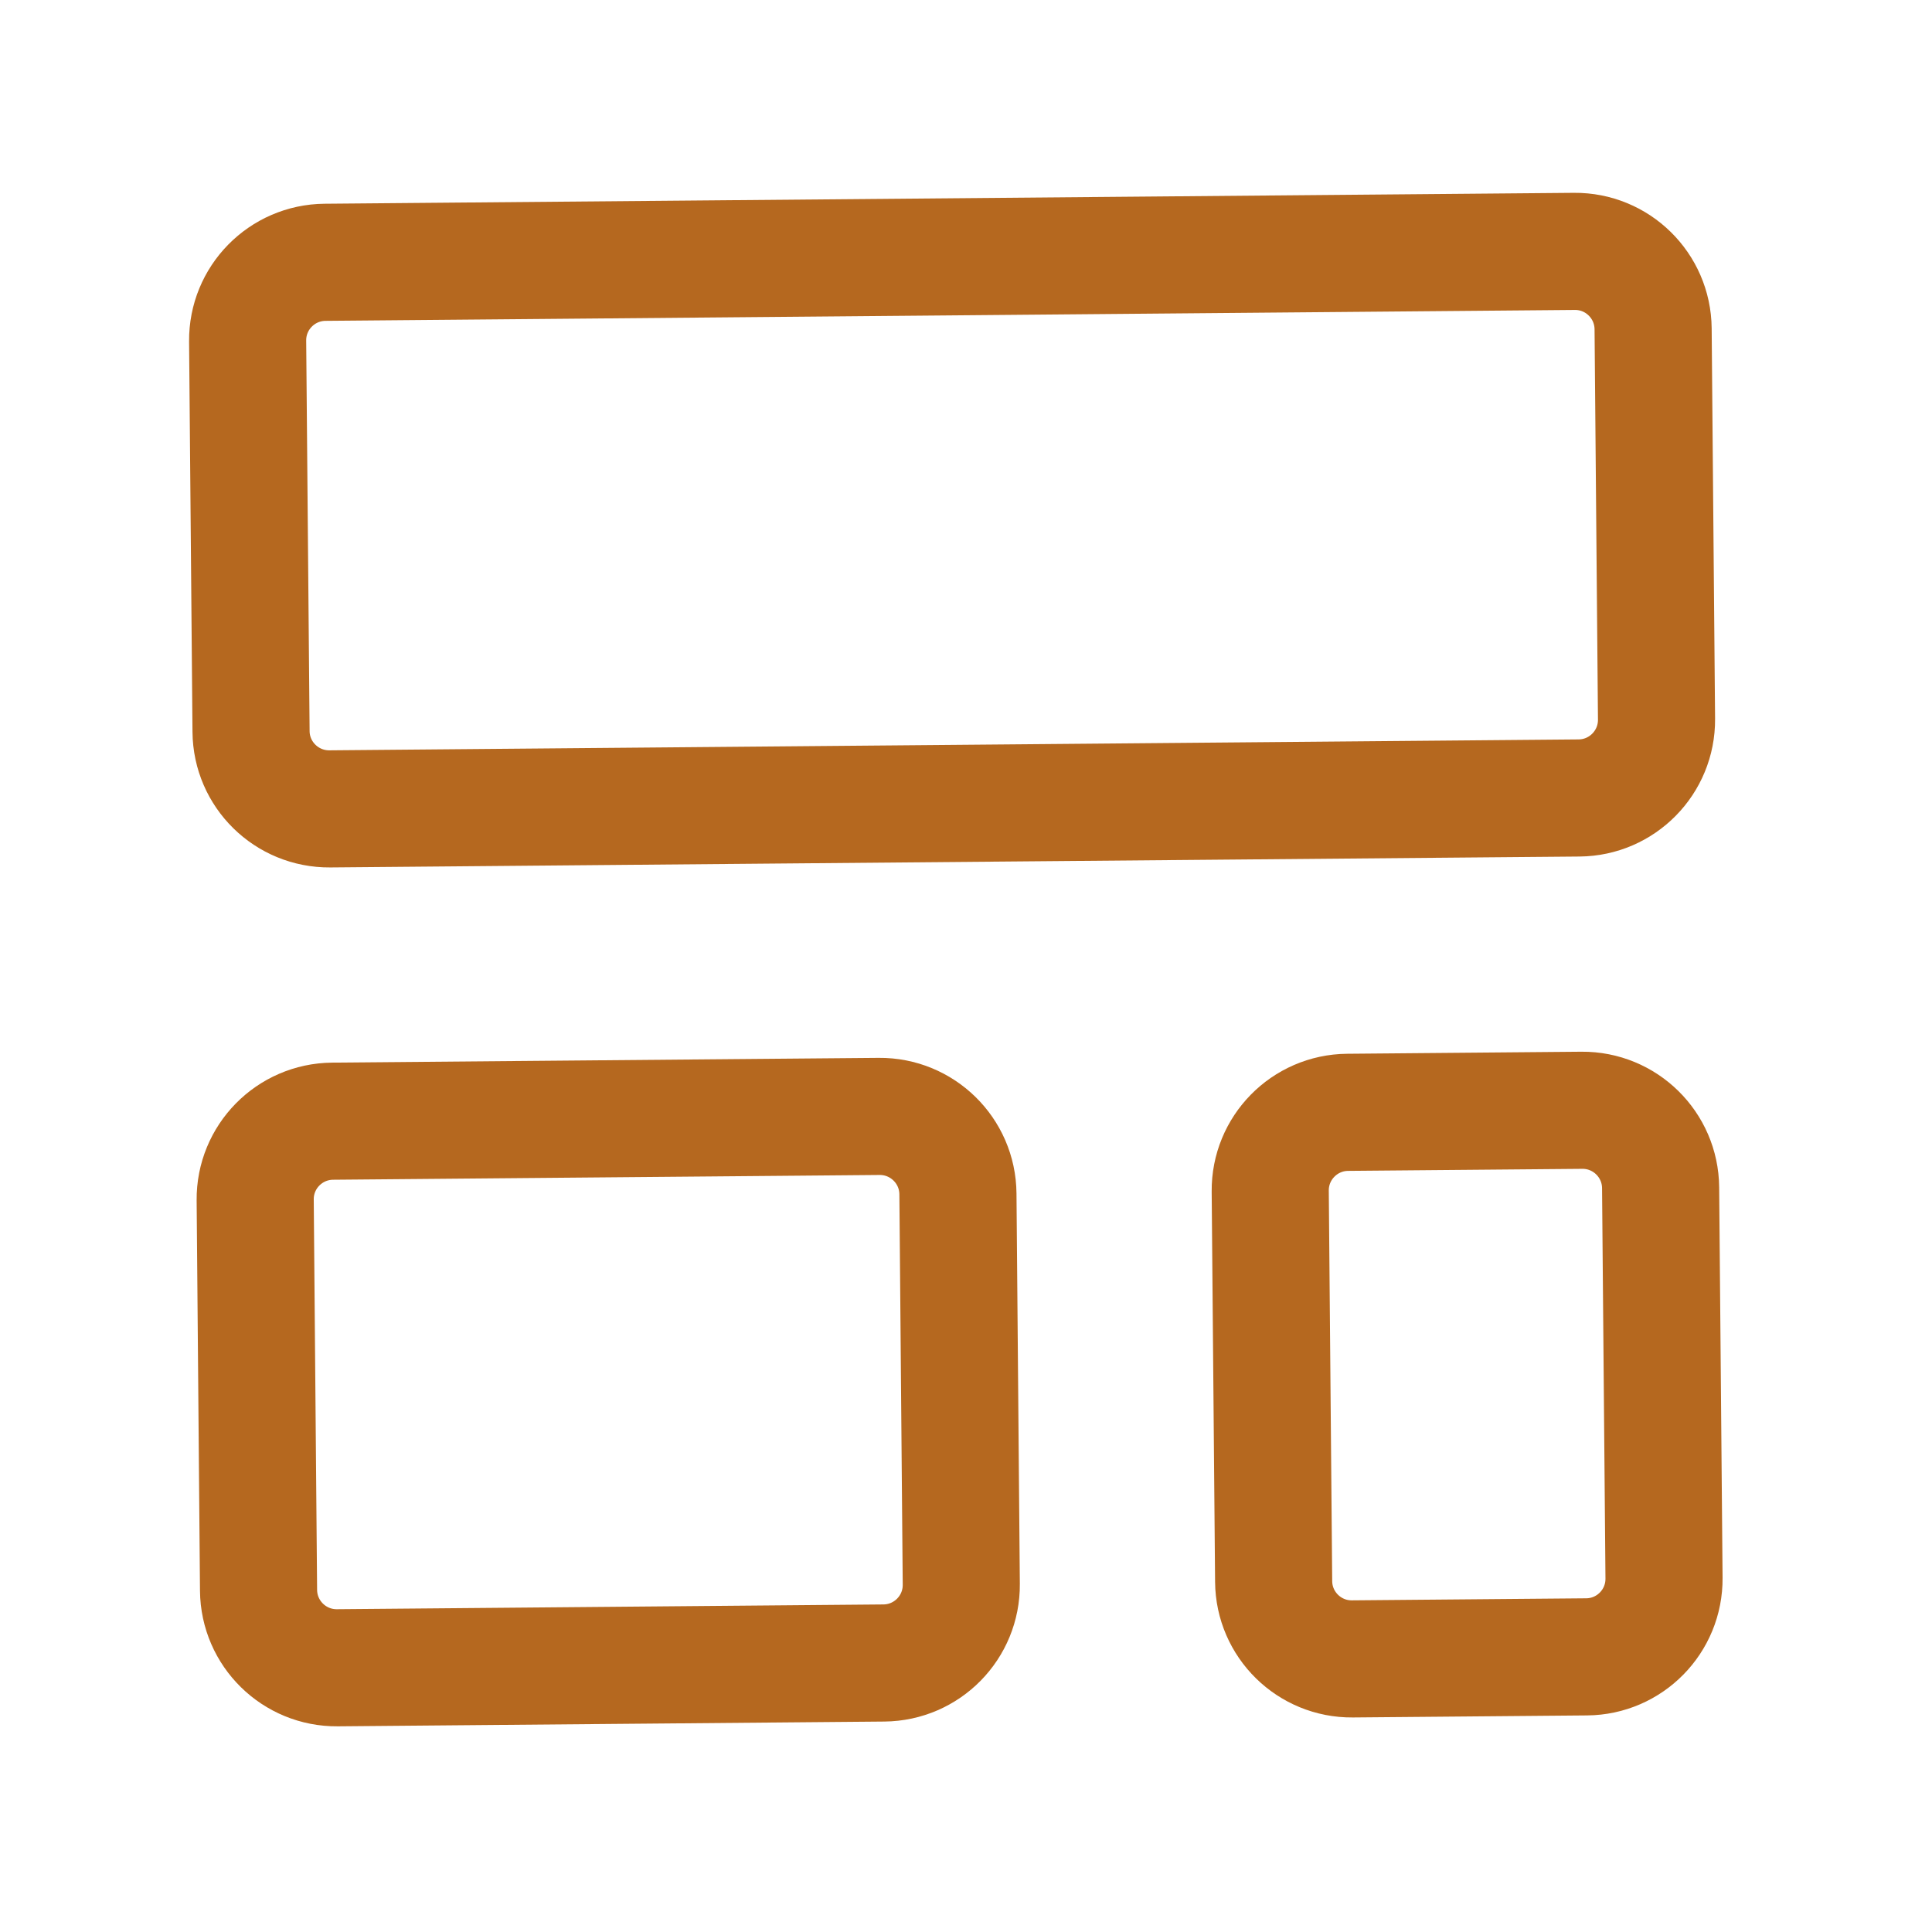
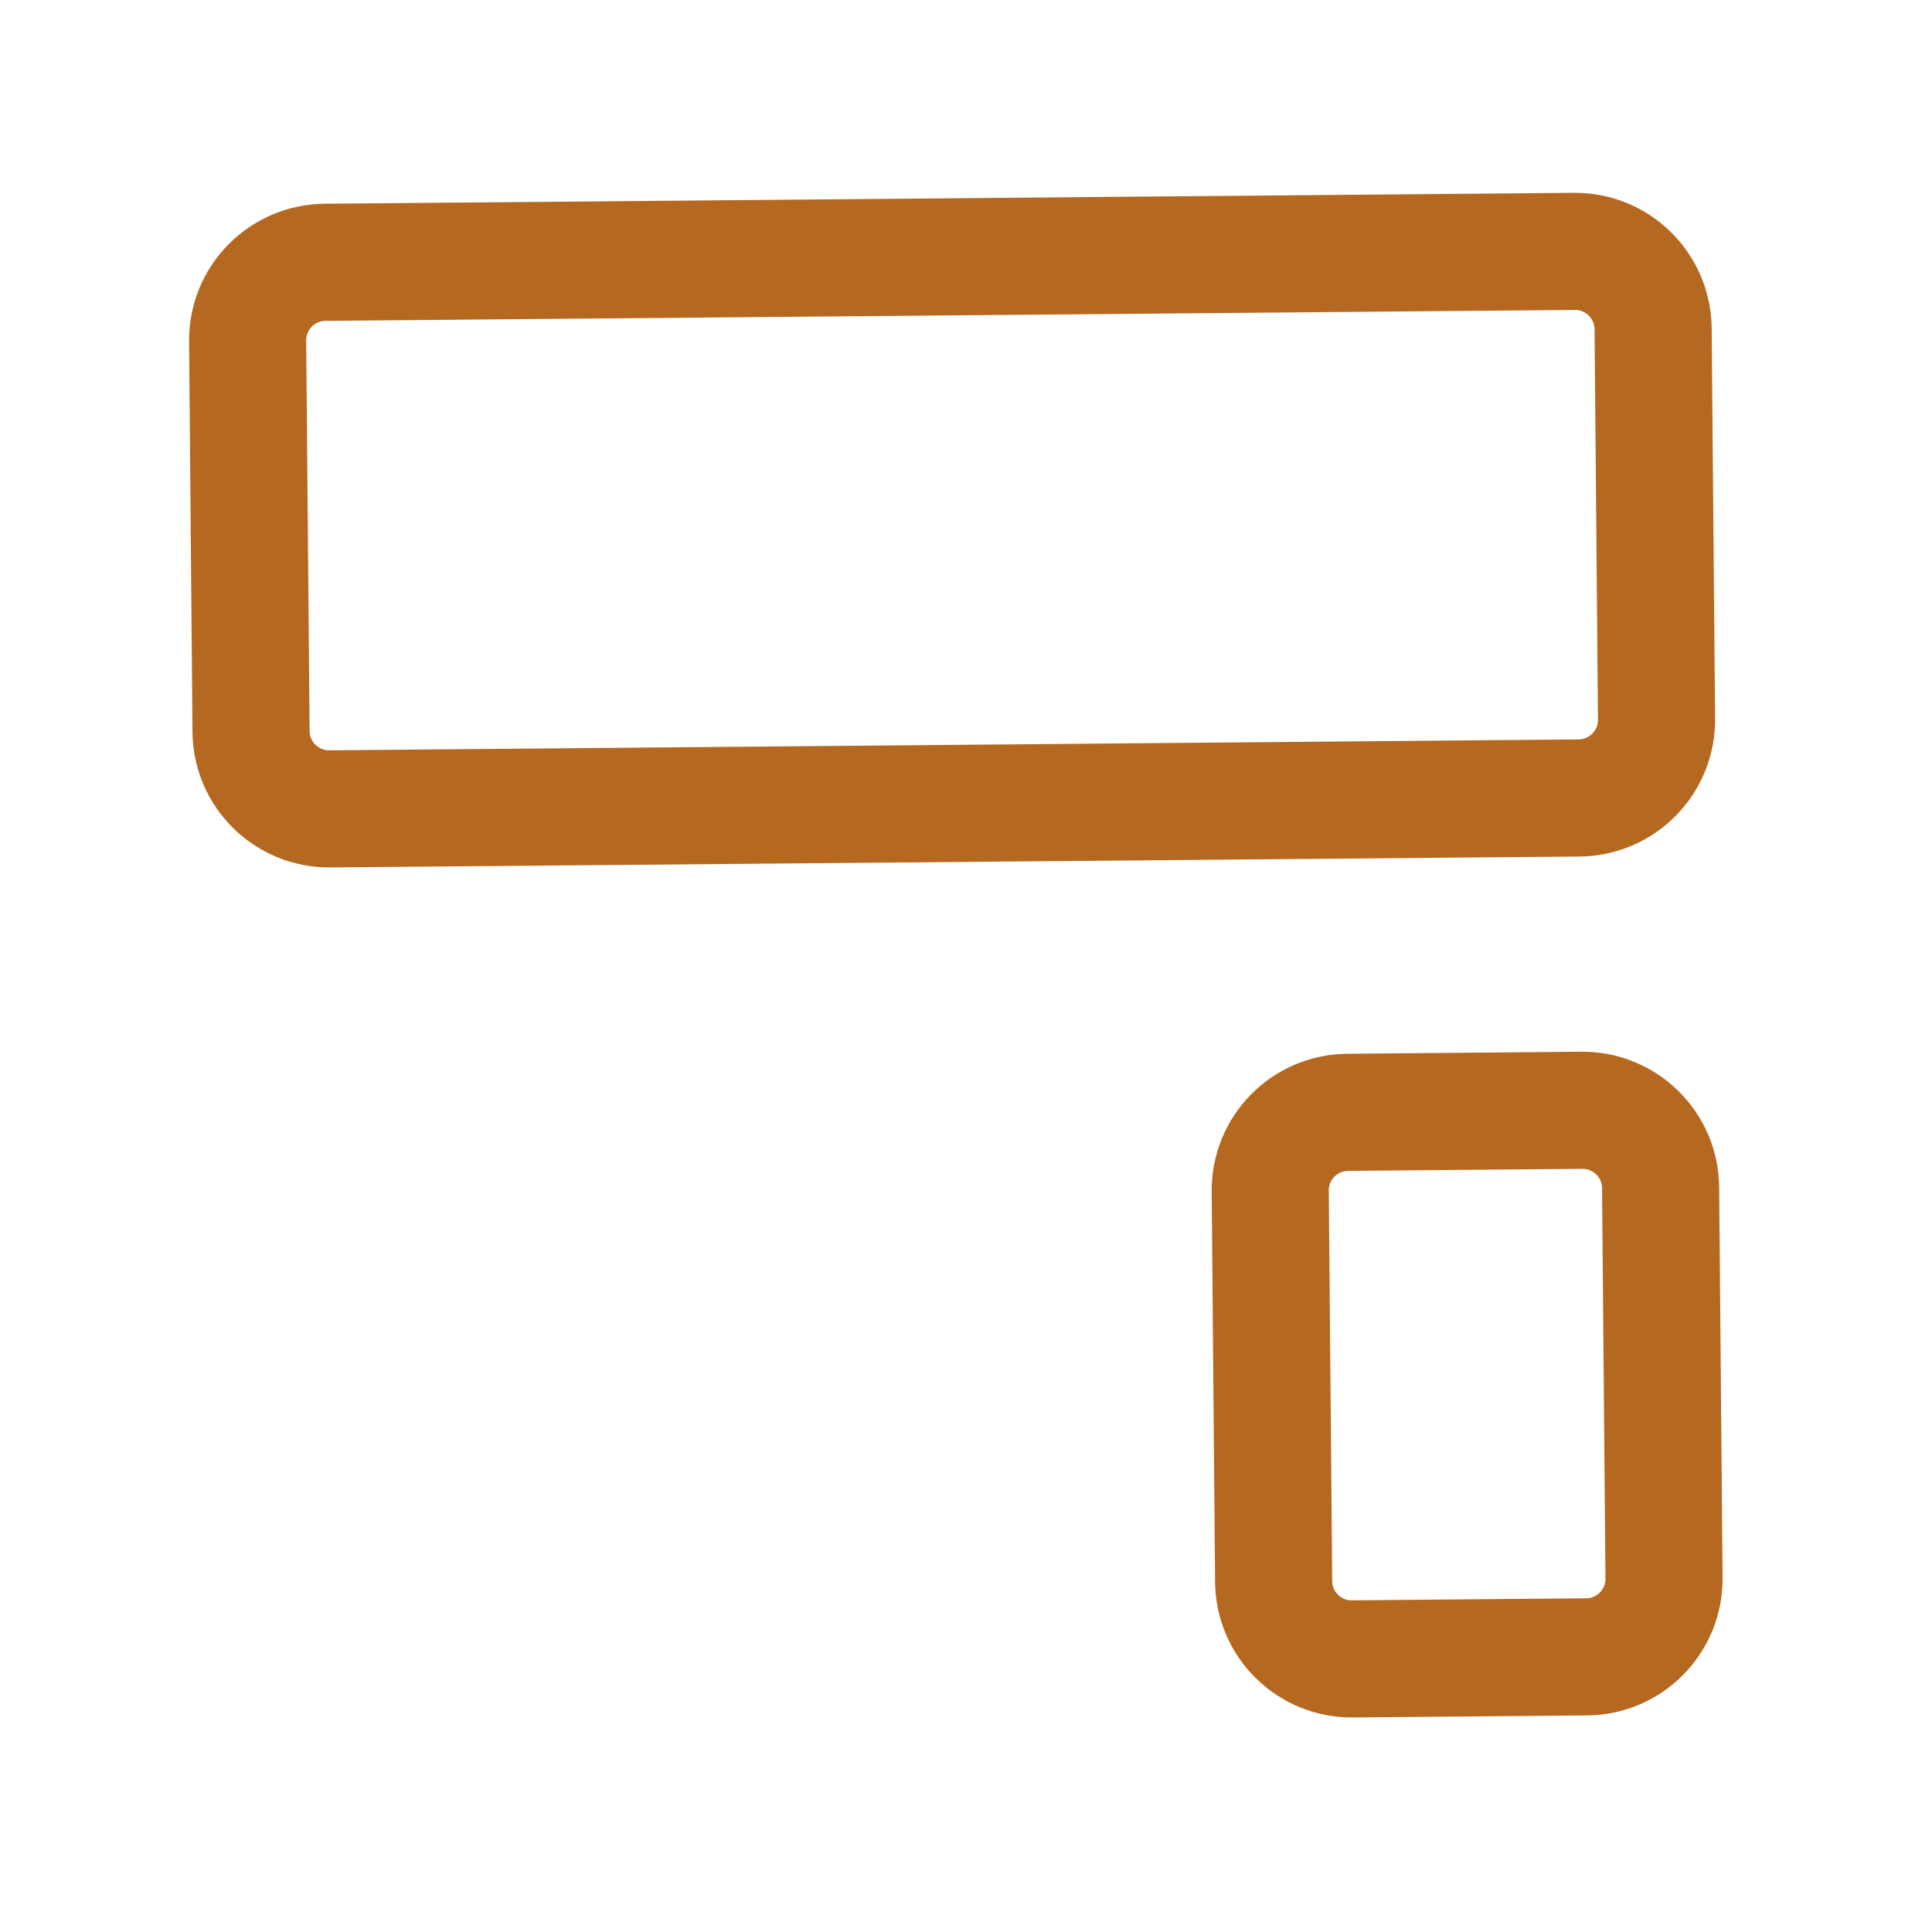
<svg xmlns="http://www.w3.org/2000/svg" width="34" height="34" viewBox="0 0 34 34" fill="none">
  <path d="M27.706 4.424L5.72 4.616C4.961 4.623 4.351 5.243 4.358 6.002L4.418 12.873C4.424 13.632 5.045 14.241 5.804 14.235L27.79 14.043C28.548 14.036 29.158 13.416 29.152 12.657L29.092 5.786C29.085 5.027 28.464 4.417 27.706 4.424Z" stroke="url(#paint0_linear_1347_10785)" stroke-width="2.061" stroke-linecap="round" stroke-linejoin="round" />
-   <path d="M15.471 19.647L5.853 19.731C5.094 19.738 4.484 20.358 4.491 21.117L4.55 27.988C4.557 28.747 5.178 29.357 5.937 29.35L15.555 29.266C16.314 29.259 16.924 28.639 16.917 27.88L16.858 21.009C16.851 20.25 16.23 19.641 15.471 19.647Z" stroke="url(#paint1_linear_1347_10785)" stroke-width="2.061" stroke-linecap="round" stroke-linejoin="round" />
  <path d="M27.838 19.539L23.716 19.575C22.957 19.582 22.347 20.203 22.354 20.962L22.414 27.832C22.42 28.591 23.041 29.201 23.8 29.194L27.922 29.158C28.681 29.152 29.291 28.531 29.284 27.772L29.224 20.902C29.218 20.143 28.597 19.533 27.838 19.539Z" stroke="url(#paint2_linear_1347_10785)" stroke-width="2.061" stroke-linecap="round" stroke-linejoin="round" />
  <defs>
    <linearGradient id="paint0_linear_1347_10785" x1="12.054" y1="19.223" x2="26.332" y2="10.754" gradientUnits="userSpaceOnUse">
      <stop offset="1" stop-color="#B5681F" />
    </linearGradient>
    <linearGradient id="paint1_linear_1347_10785" x1="8.397" y1="34.371" x2="17.227" y2="31.72" gradientUnits="userSpaceOnUse">
      <stop offset="1" stop-color="#B5681F" />
    </linearGradient>
    <linearGradient id="paint2_linear_1347_10785" x1="24.576" y1="34.23" x2="29.766" y2="33.345" gradientUnits="userSpaceOnUse">
      <stop offset="1" stop-color="#B5681F" />
    </linearGradient>
  </defs>
</svg>